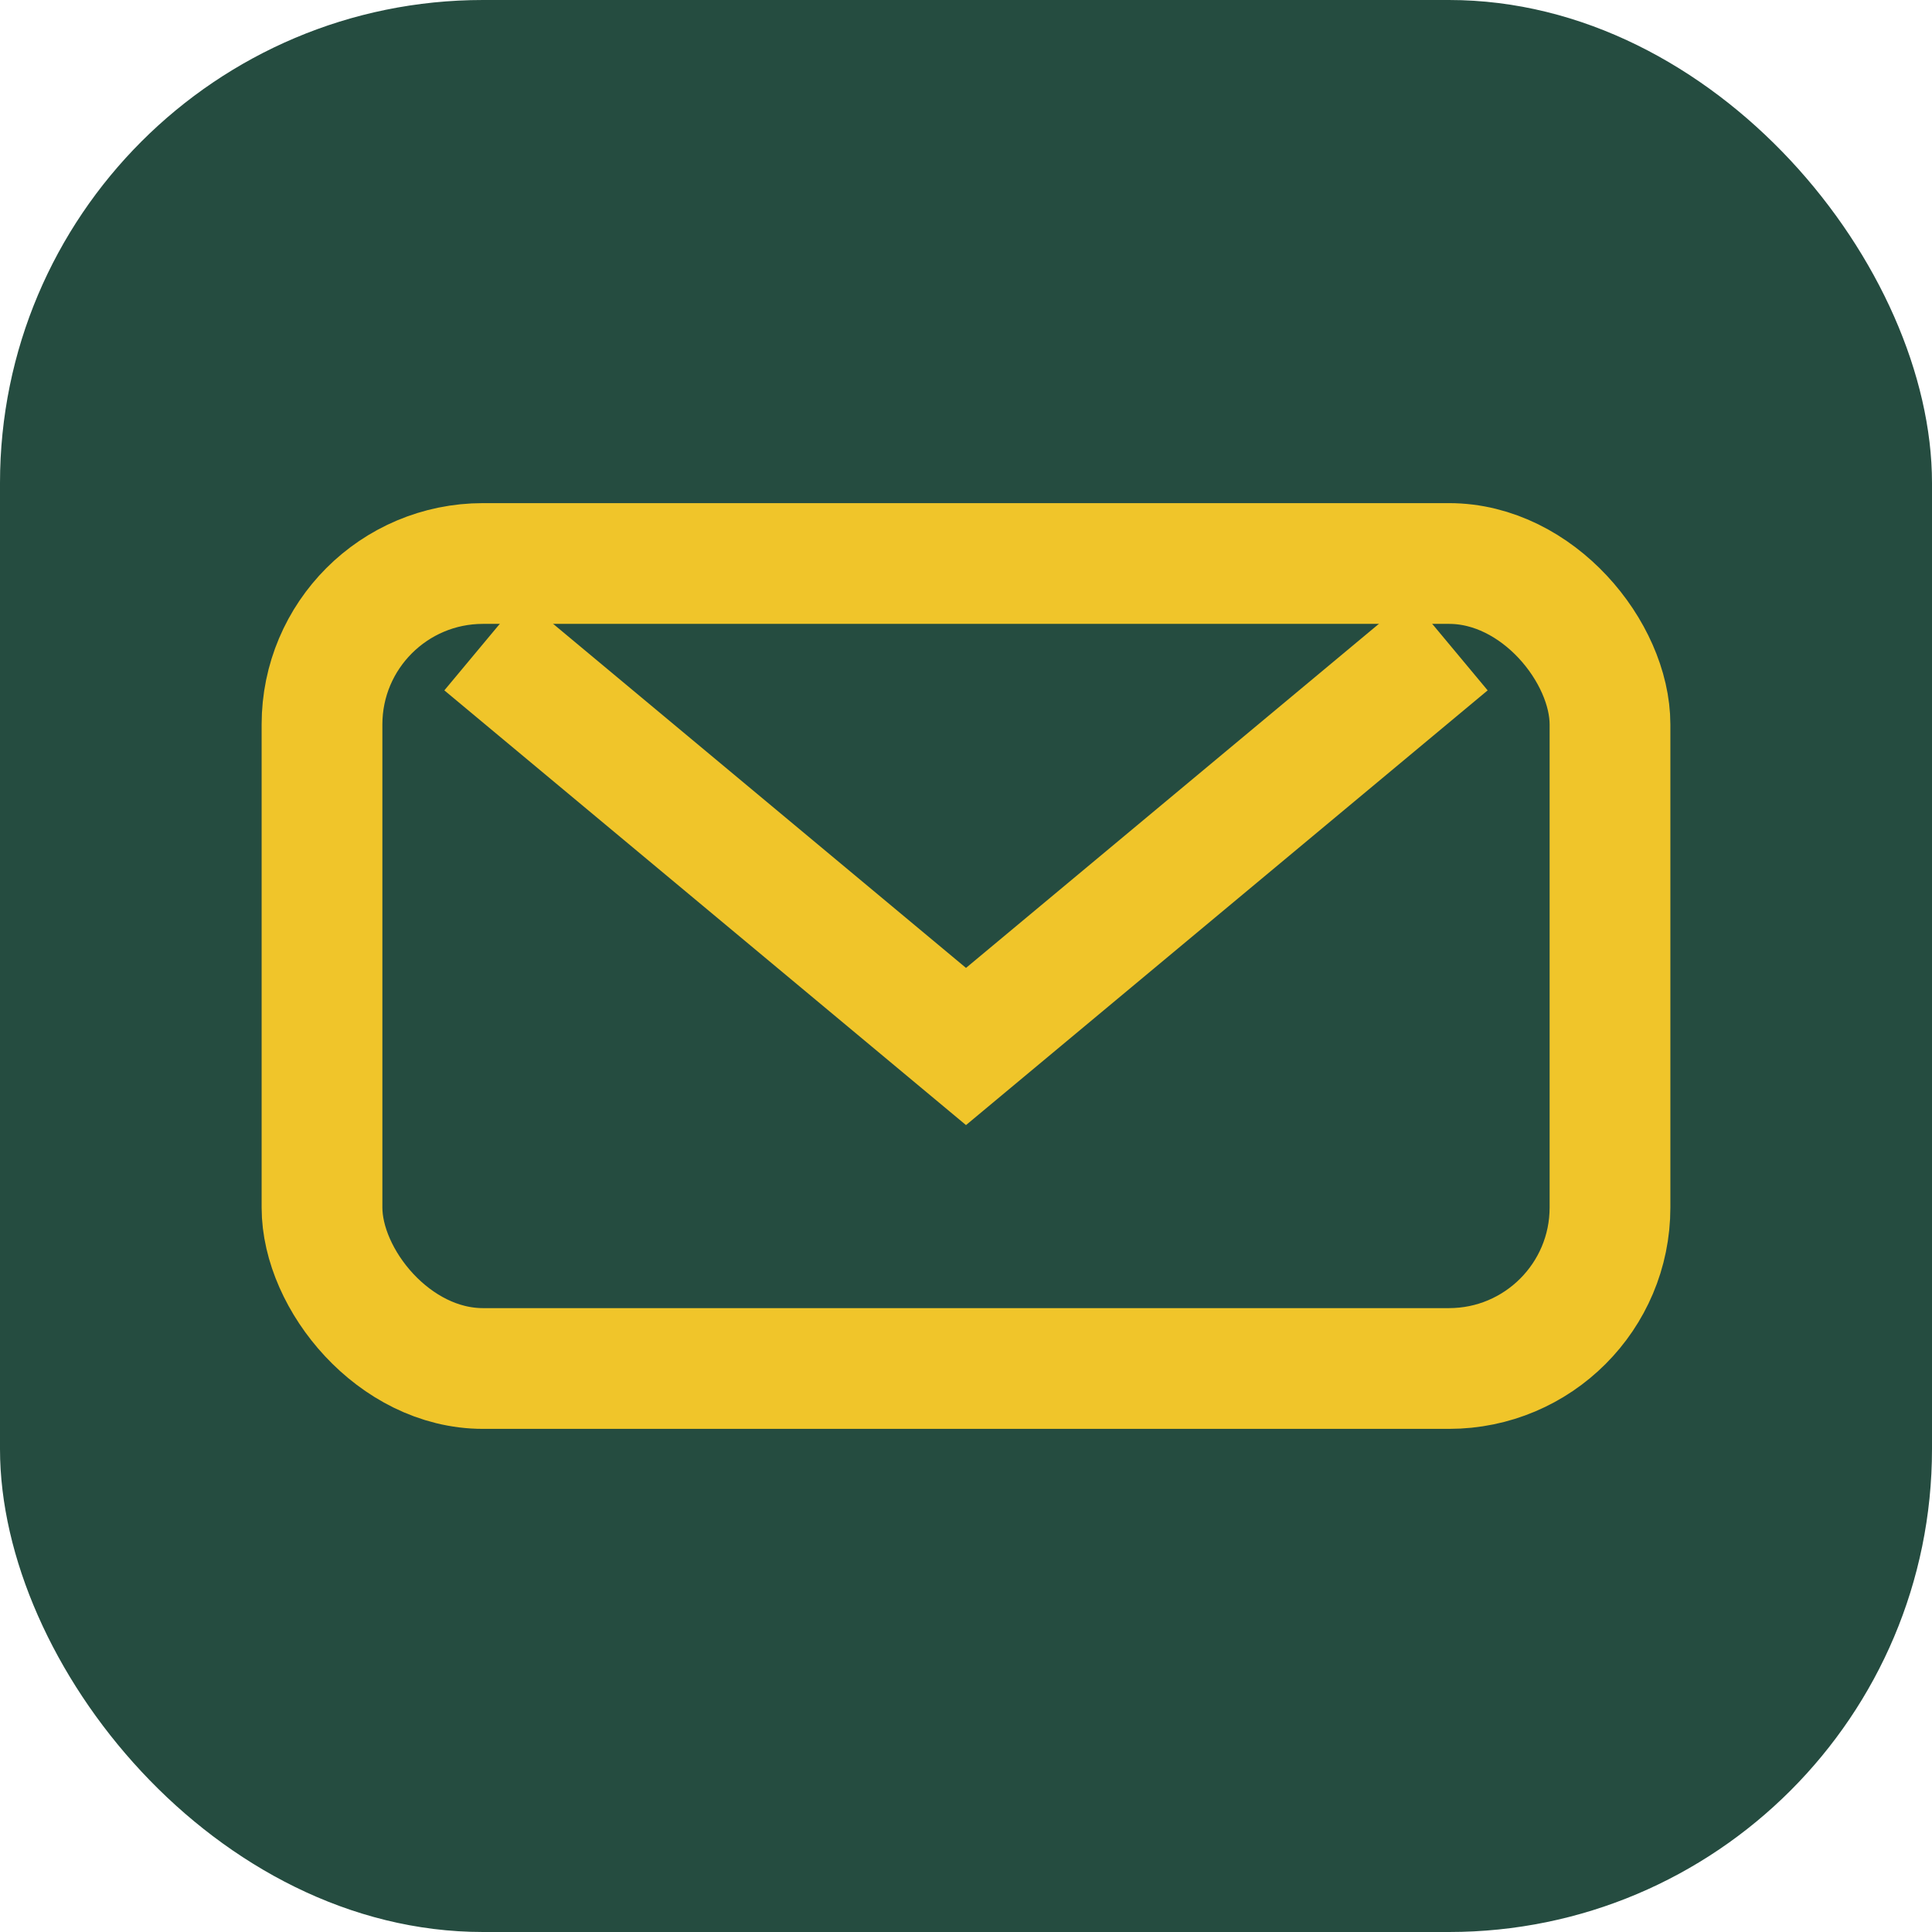
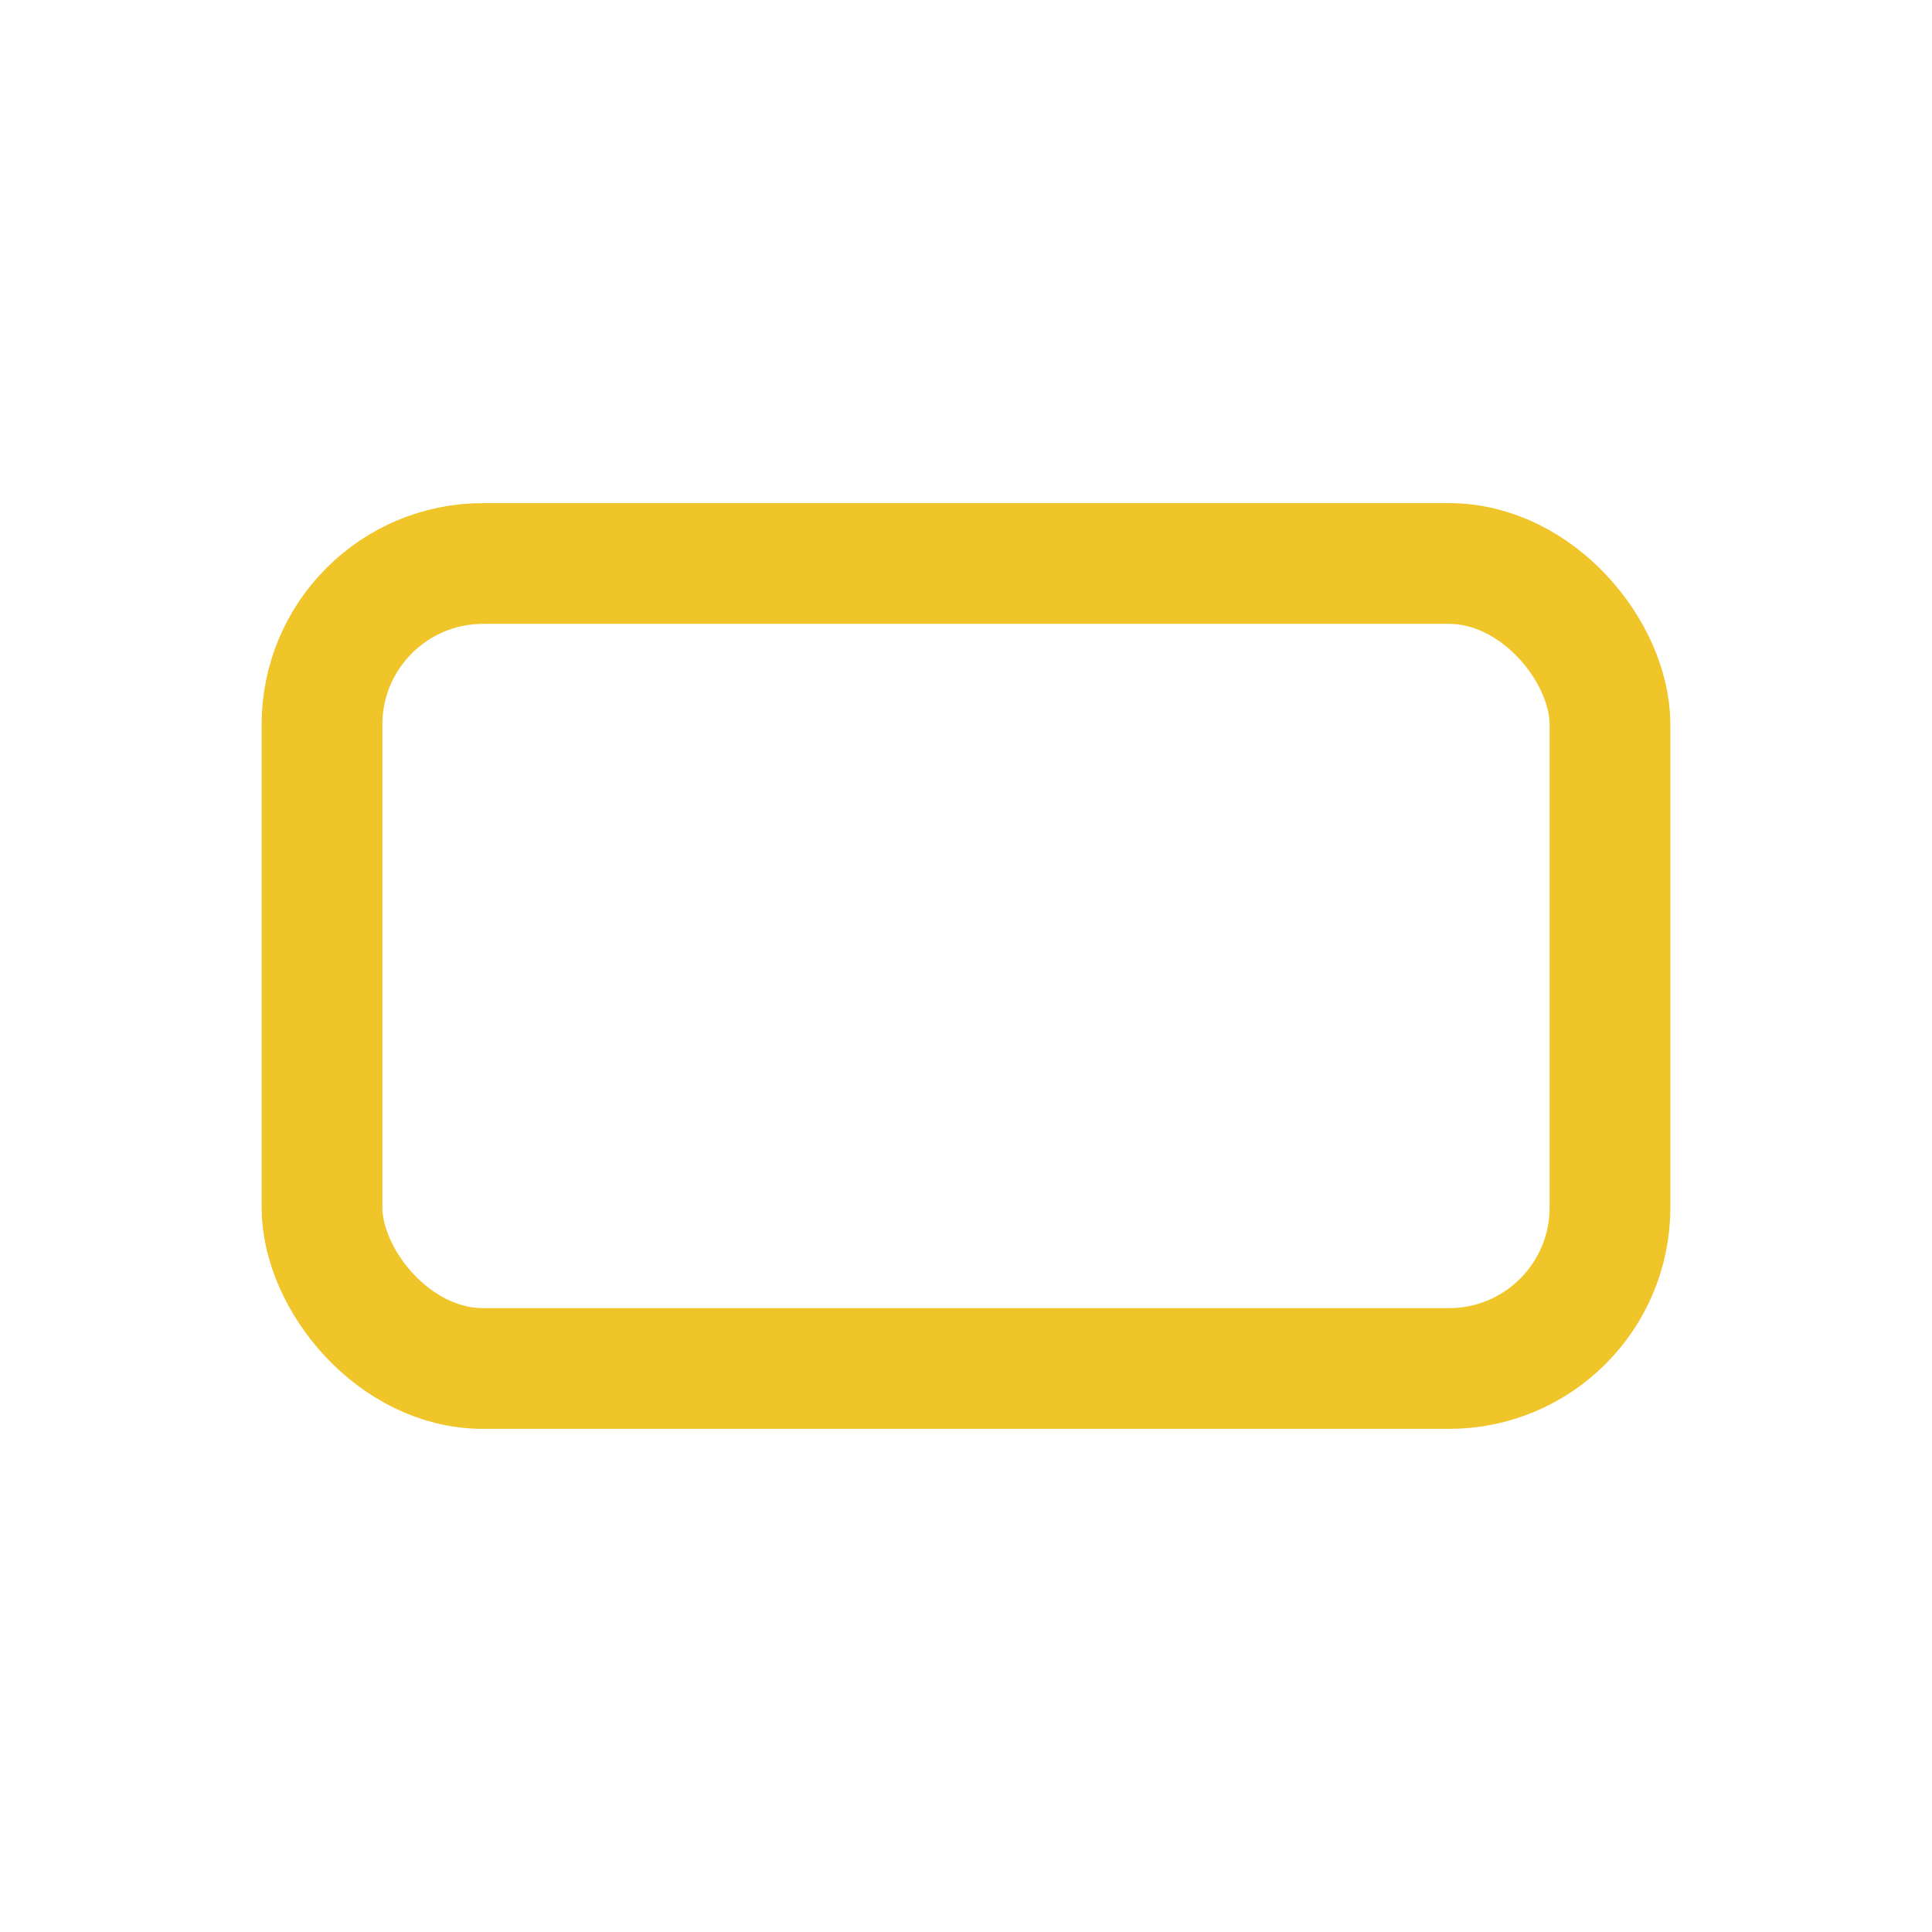
<svg xmlns="http://www.w3.org/2000/svg" width="24" height="24" viewBox="0 0 24 24">
-   <rect width="24" height="24" rx="6" fill="#254C40" />
  <rect x="4" y="7" width="16" height="10" rx="2" fill="none" stroke="#F0C52A" stroke-width="1.5" />
-   <path d="M6 8l6 5 6-5" fill="none" stroke="#F0C52A" stroke-width="1.5" />
</svg>